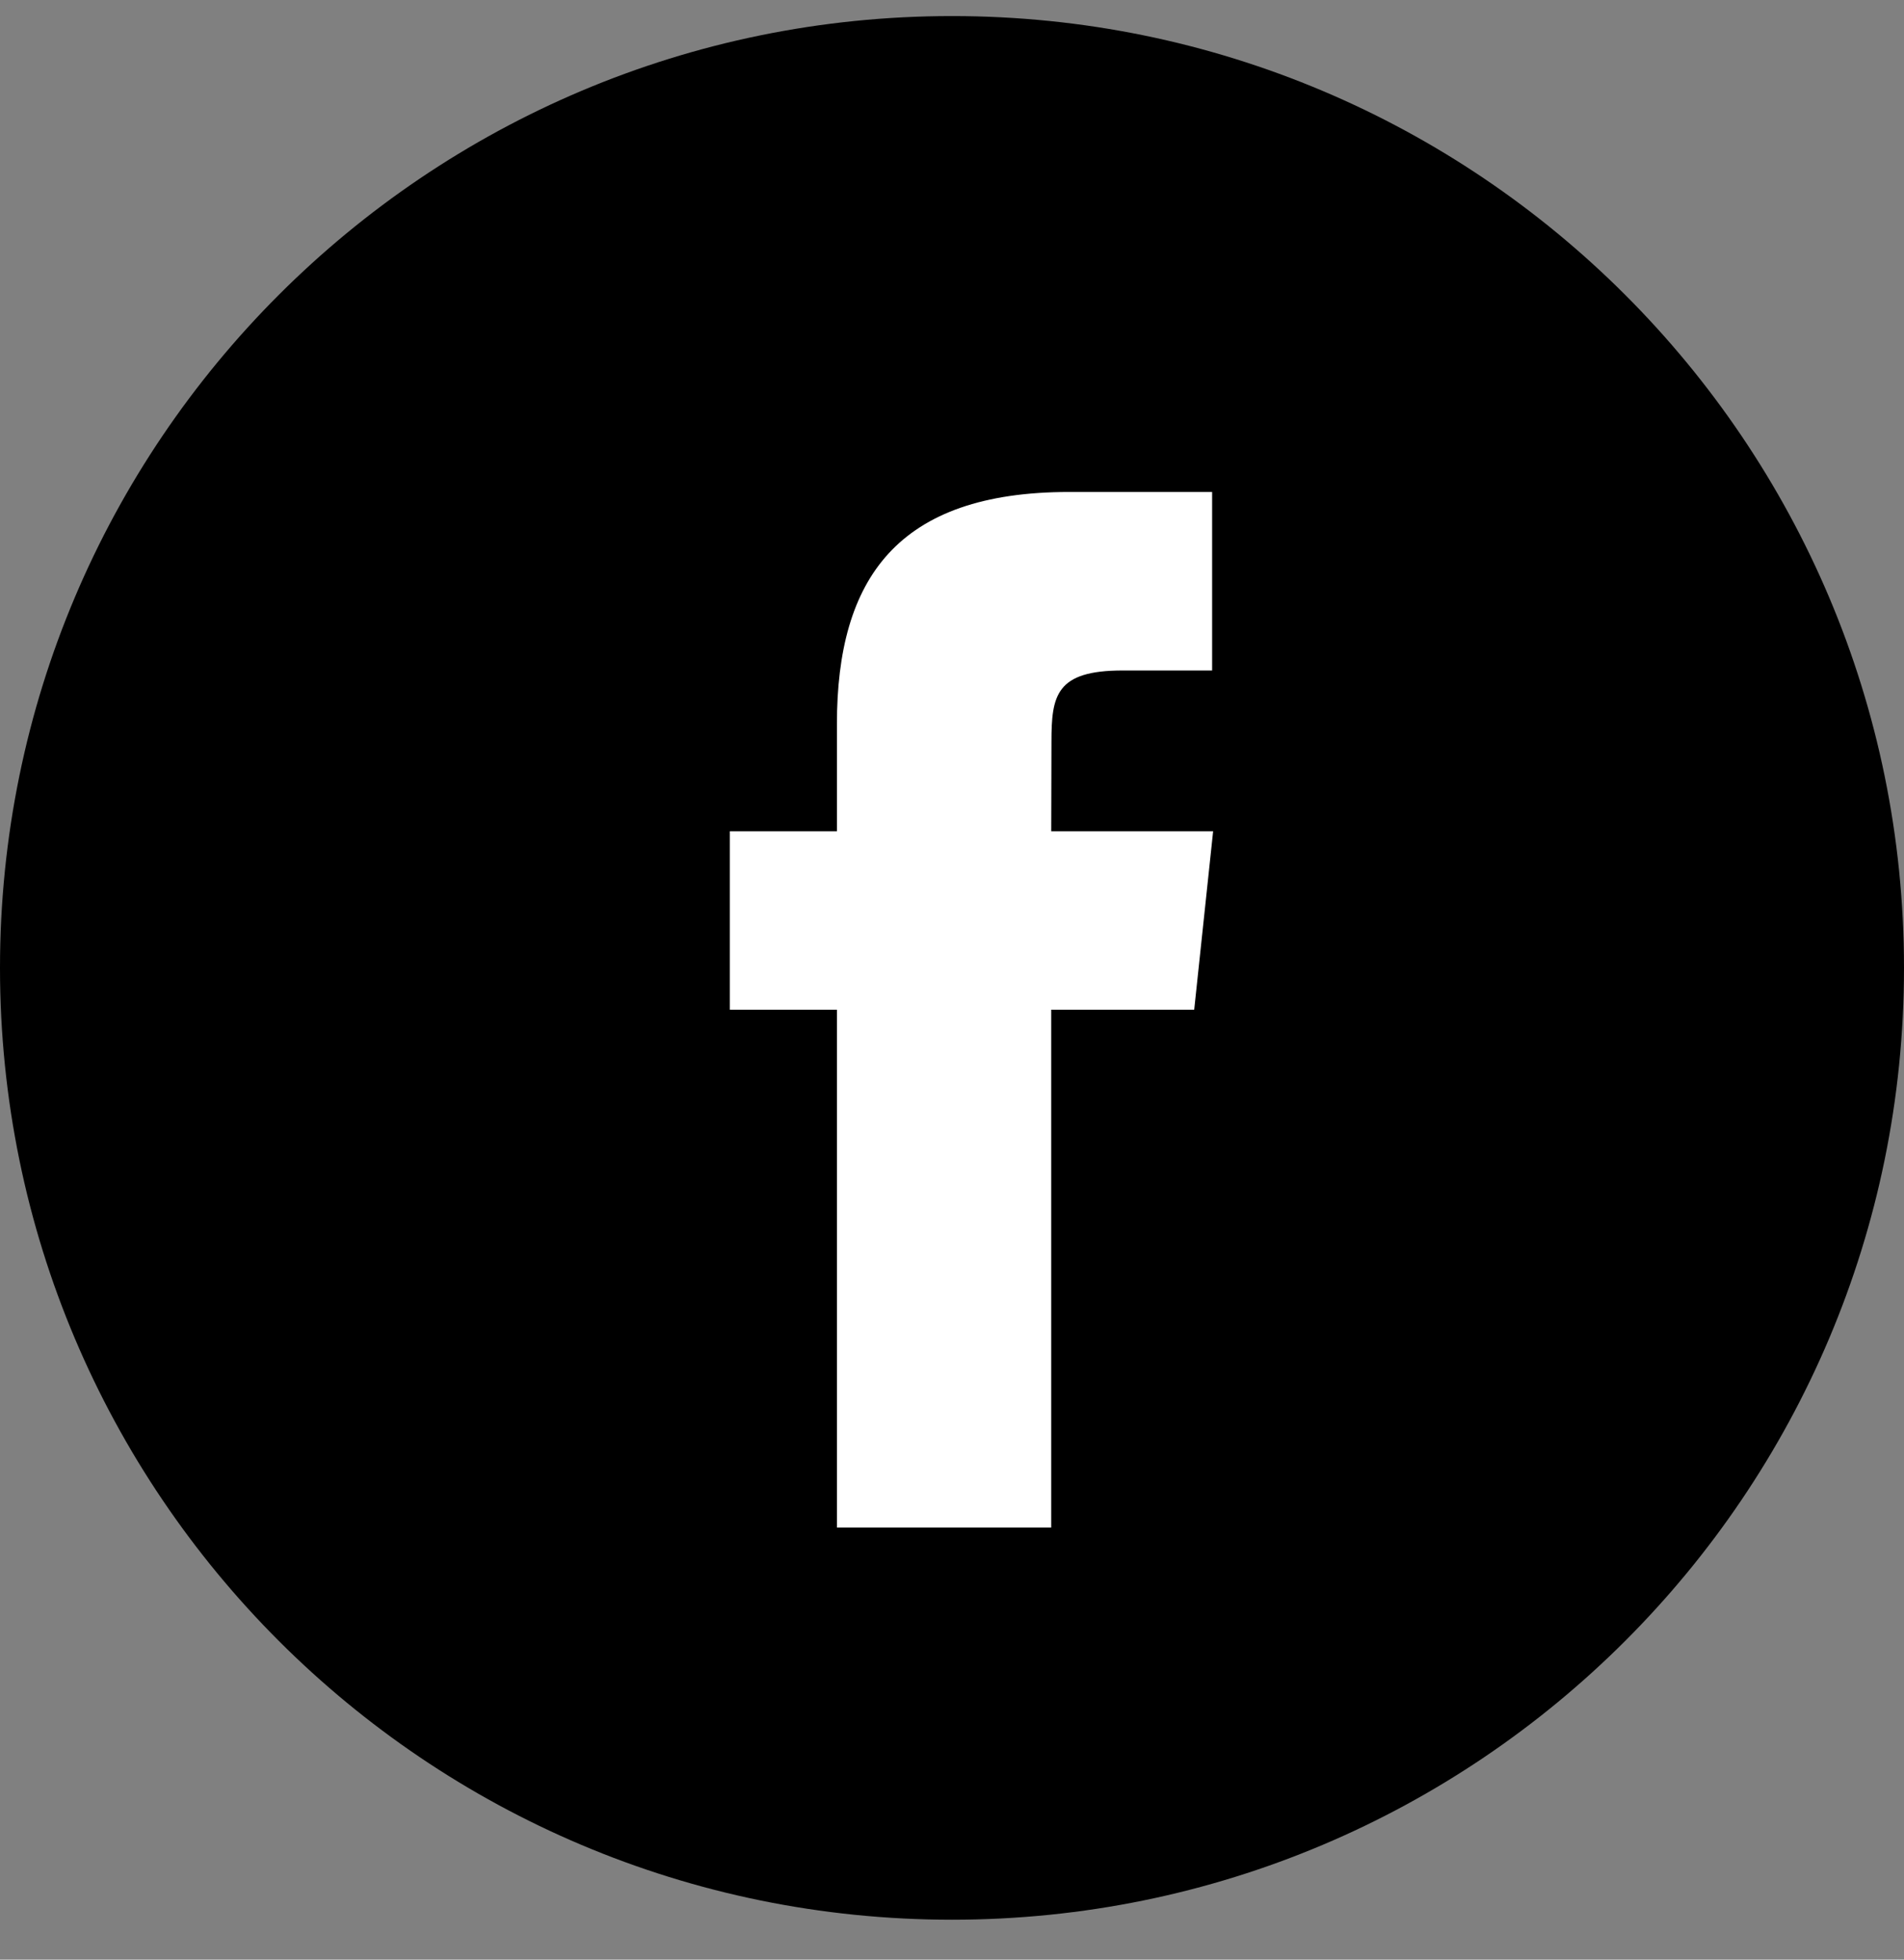
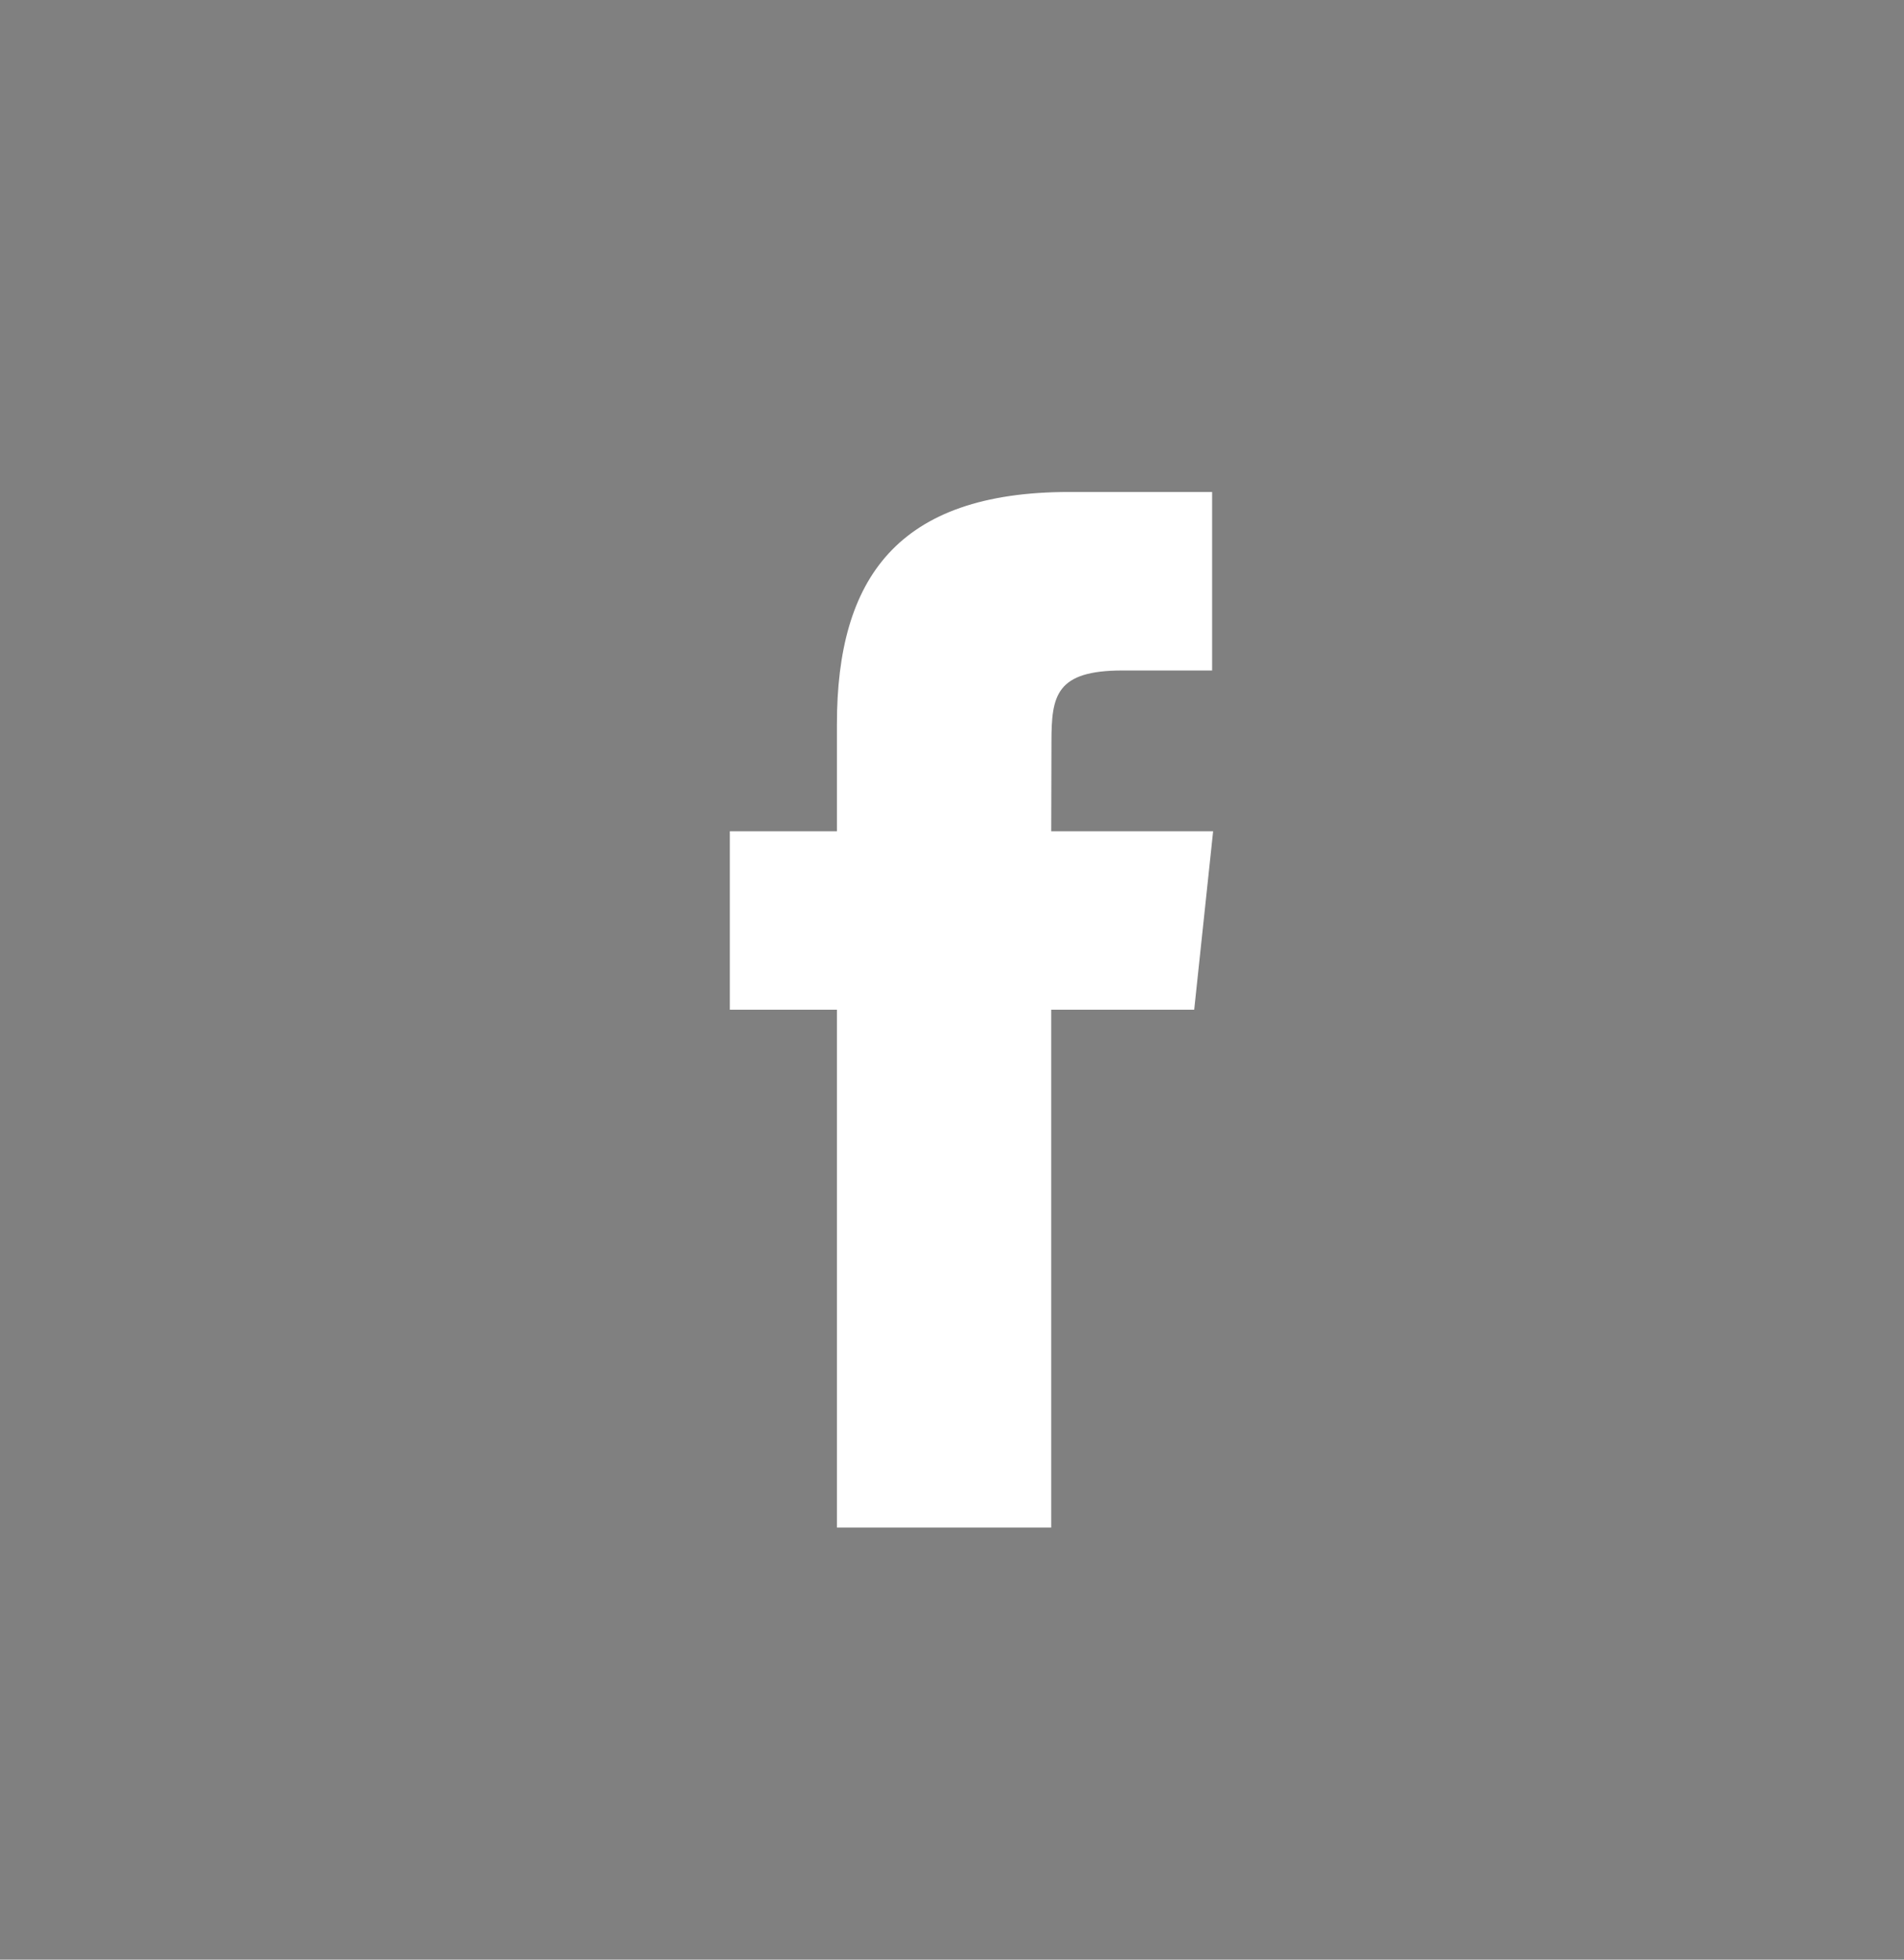
<svg xmlns="http://www.w3.org/2000/svg" width="34" height="35" viewBox="0 0 34 35" fill="none">
  <rect x="0" y="0" width="34" height="35" fill="#808080" stroke="none" />
-   <path d="M0 17.287C0 7.898 7.611 0.287 17 0.287C26.389 0.287 34 7.898 34 17.287C34 26.676 26.389 34.287 17 34.287C7.611 34.287 0 26.676 0 17.287Z" fill="black" />
  <path d="M18.772 27.283V18.034H21.325L21.663 14.847H18.772L18.776 13.251C18.776 12.42 18.855 11.975 20.049 11.975H21.645V8.787H19.092C16.025 8.787 14.945 10.333 14.945 12.933V14.847H13.033V18.034H14.945V27.283H18.772Z" fill="white" />
</svg>